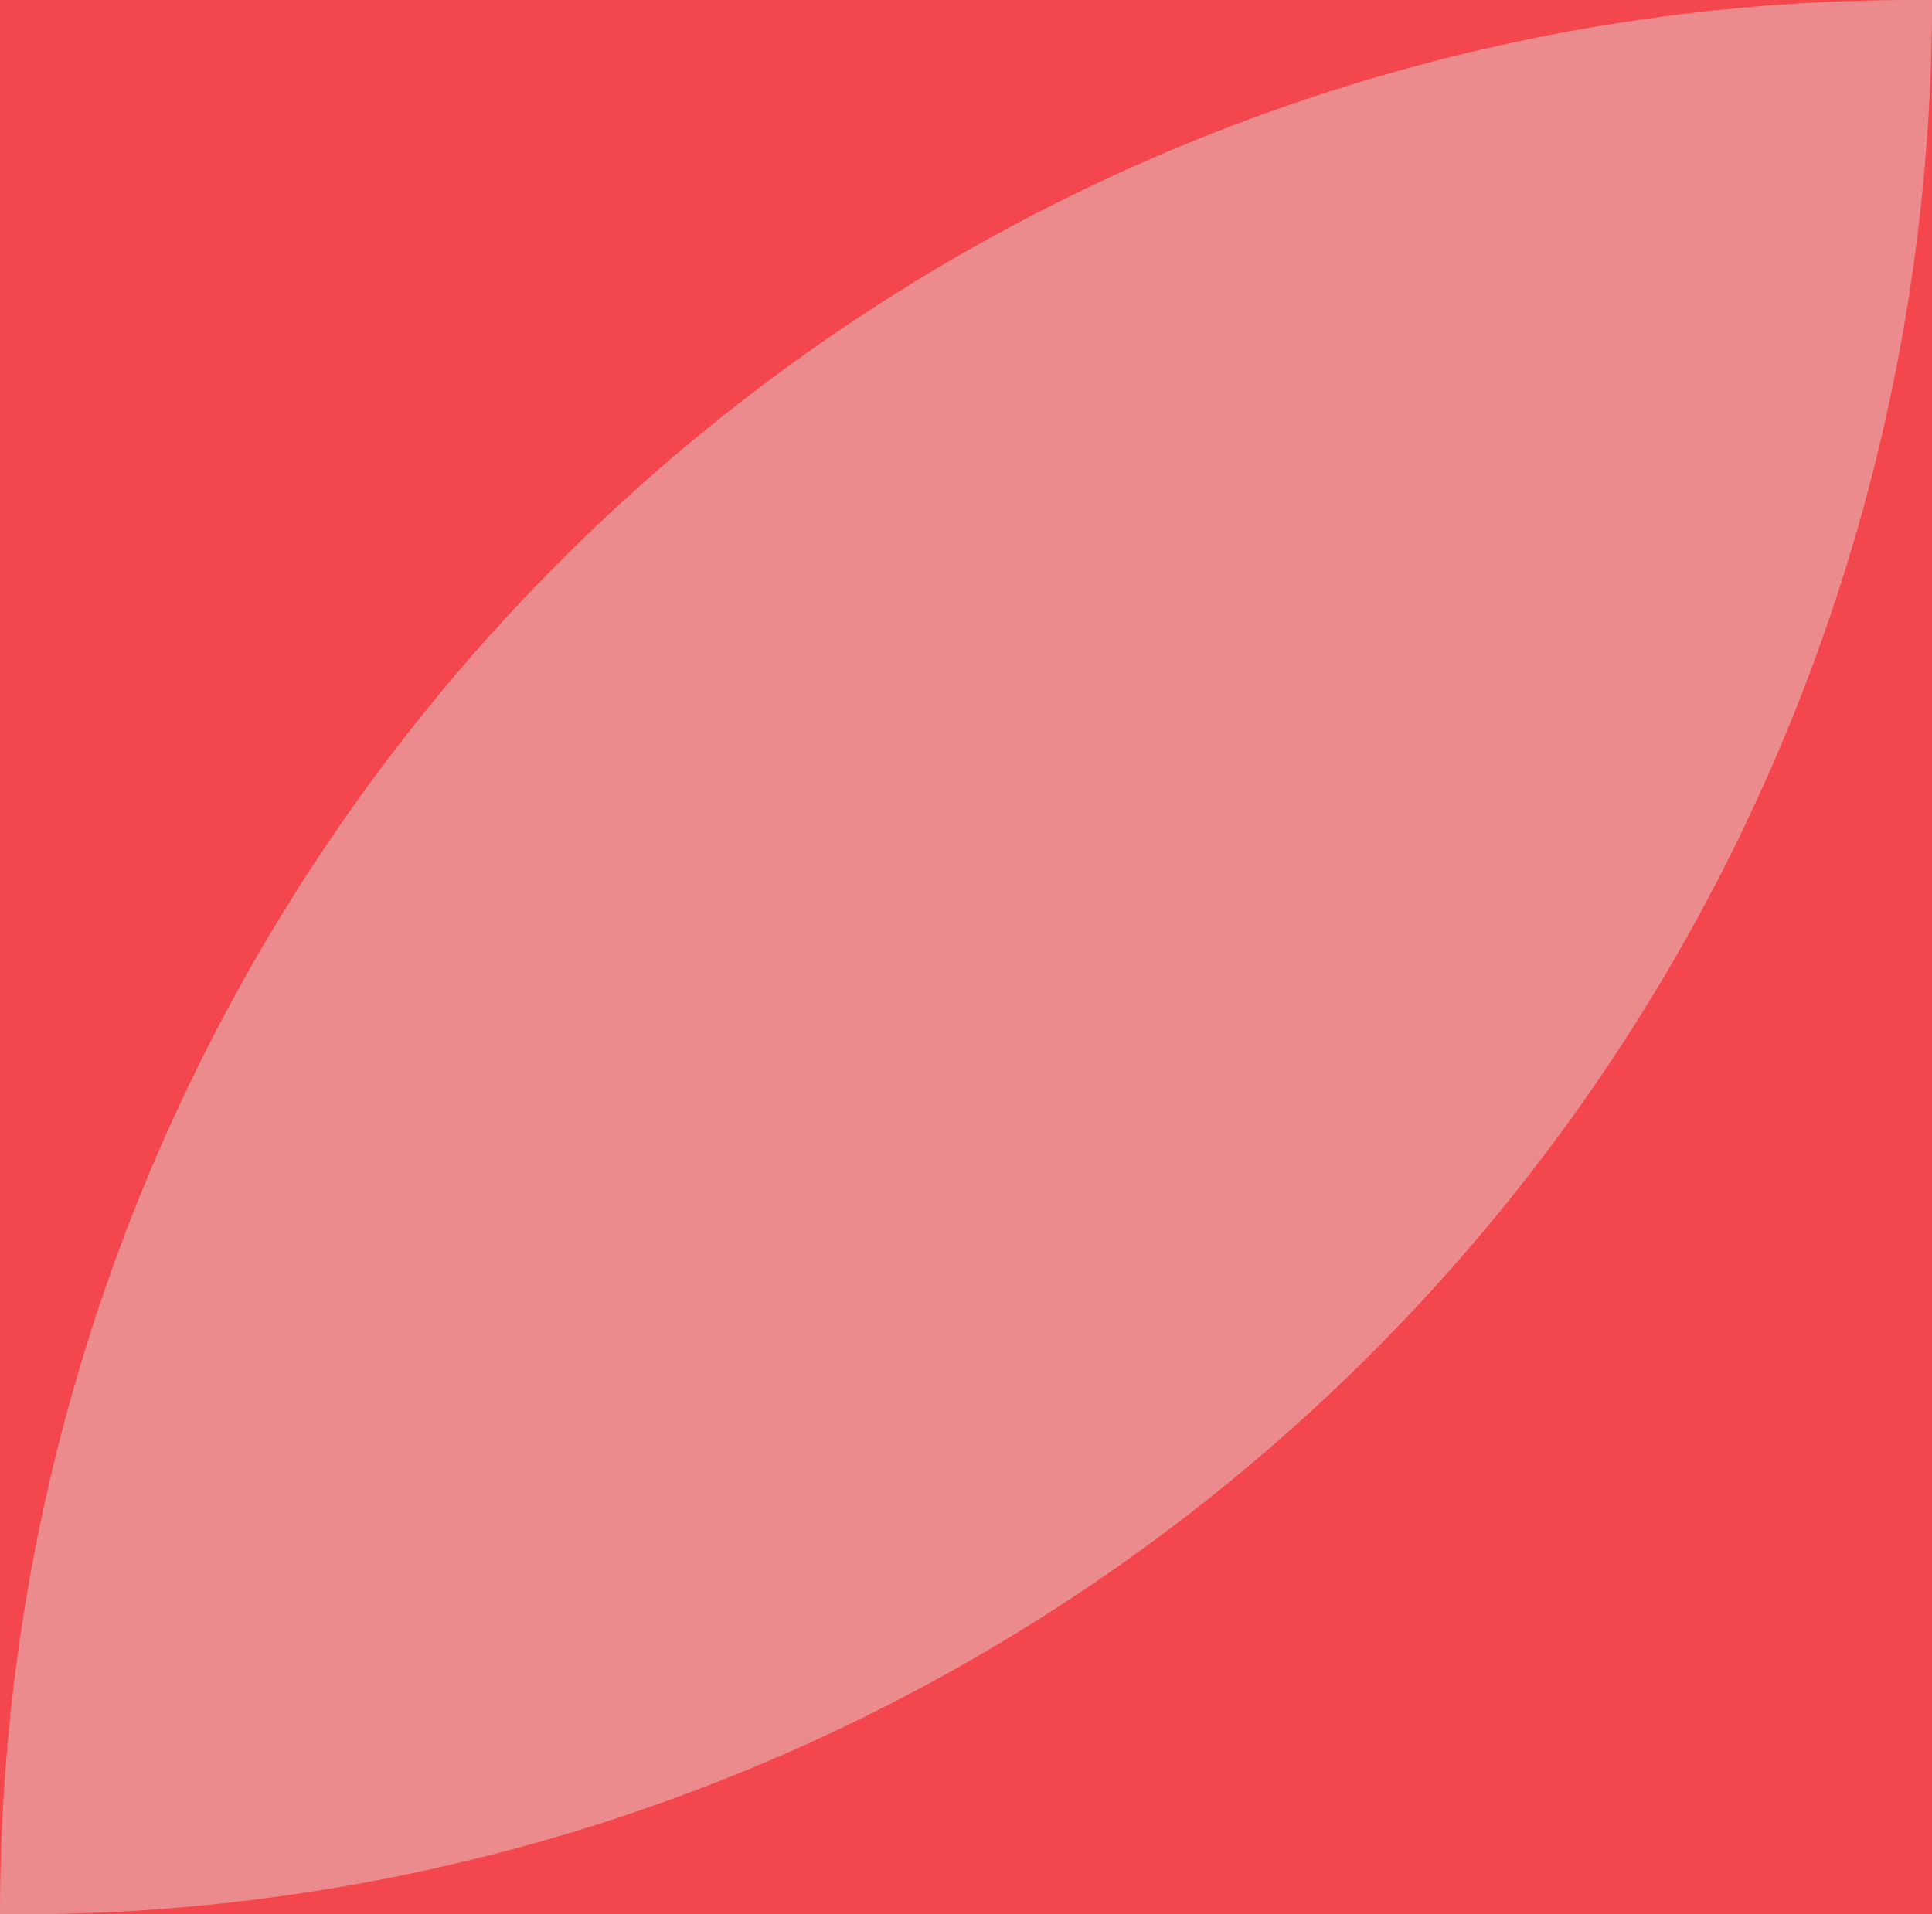
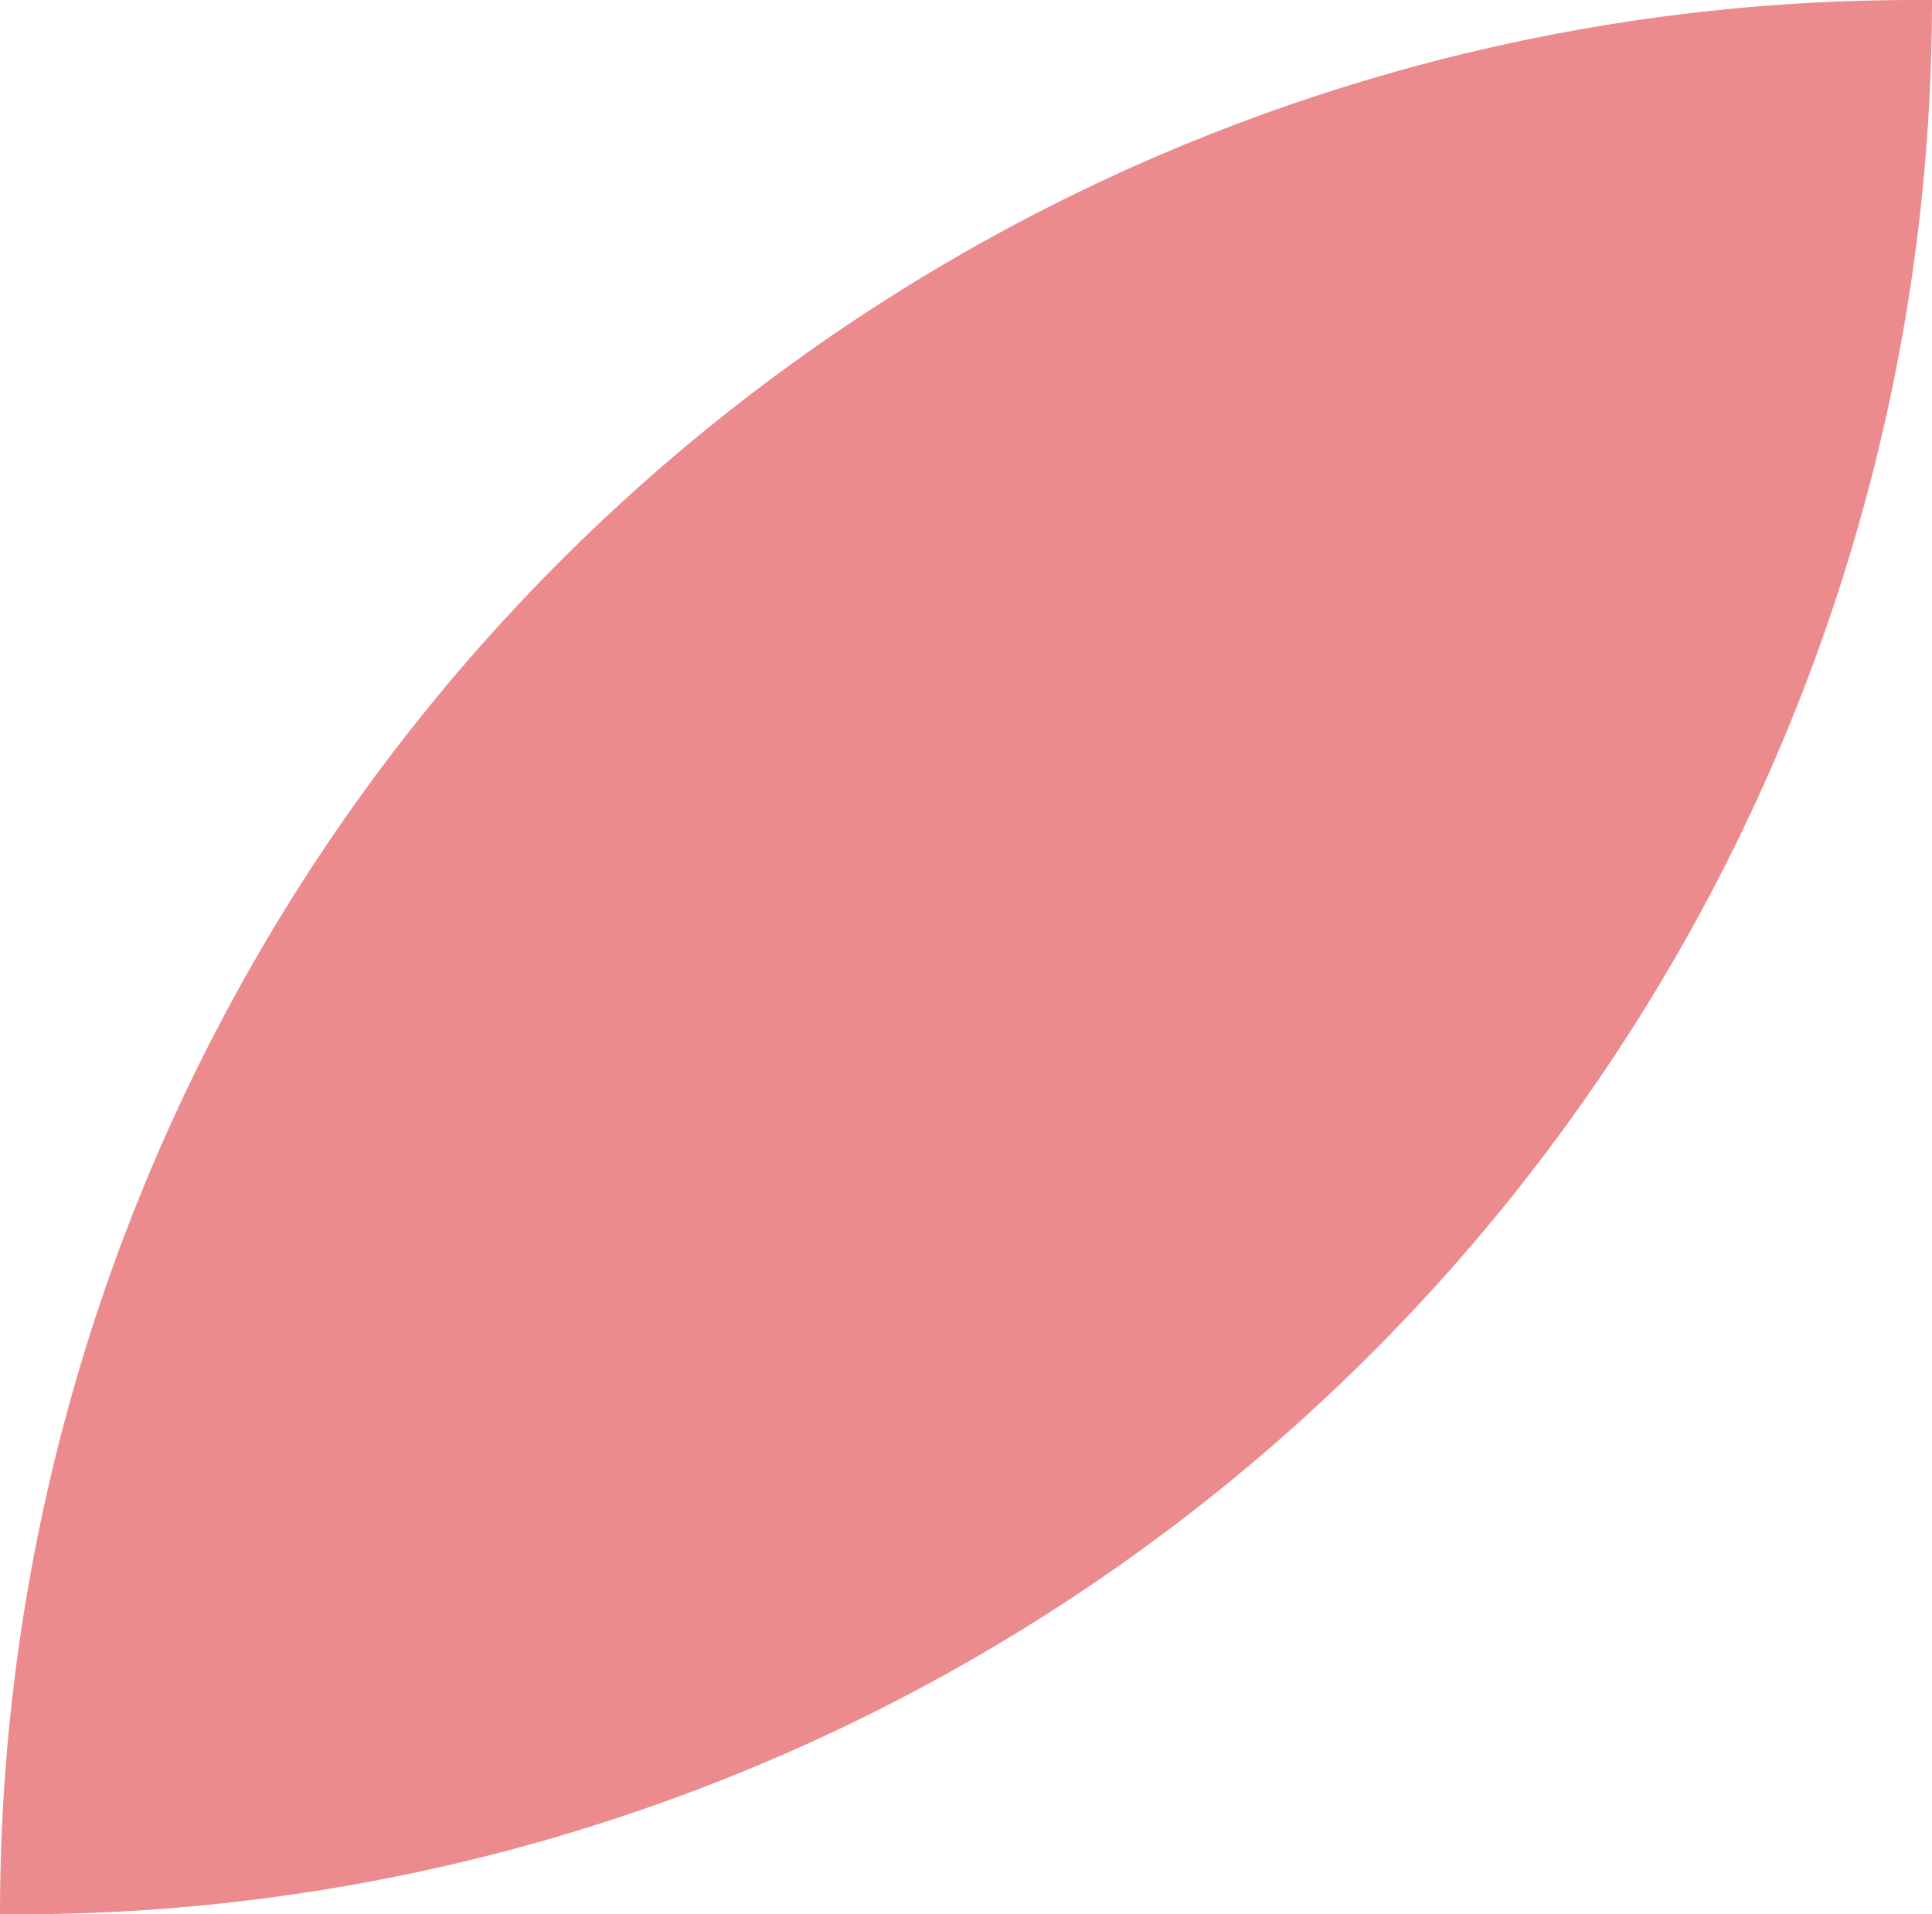
<svg xmlns="http://www.w3.org/2000/svg" width="191" height="189.274" viewBox="0 0 191 189.274">
  <g id="Group_5" data-name="Group 5" transform="translate(4176 -823)">
-     <rect id="Rectangle_20" data-name="Rectangle 20" width="191" height="189.274" transform="translate(-4176 823)" fill="#f4474d" />
-     <path id="Rectangle_21" data-name="Rectangle 21" d="M189.274,0H191a0,0,0,0,1,0,0V0A189.274,189.274,0,0,1,1.726,189.274H0a0,0,0,0,1,0,0v0A189.274,189.274,0,0,1,189.274,0Z" transform="translate(-4176 823)" fill="#ec8b8e" />
+     <path id="Rectangle_21" data-name="Rectangle 21" d="M189.274,0H191a0,0,0,0,1,0,0V0A189.274,189.274,0,0,1,1.726,189.274H0v0A189.274,189.274,0,0,1,189.274,0Z" transform="translate(-4176 823)" fill="#ec8b8e" />
  </g>
</svg>